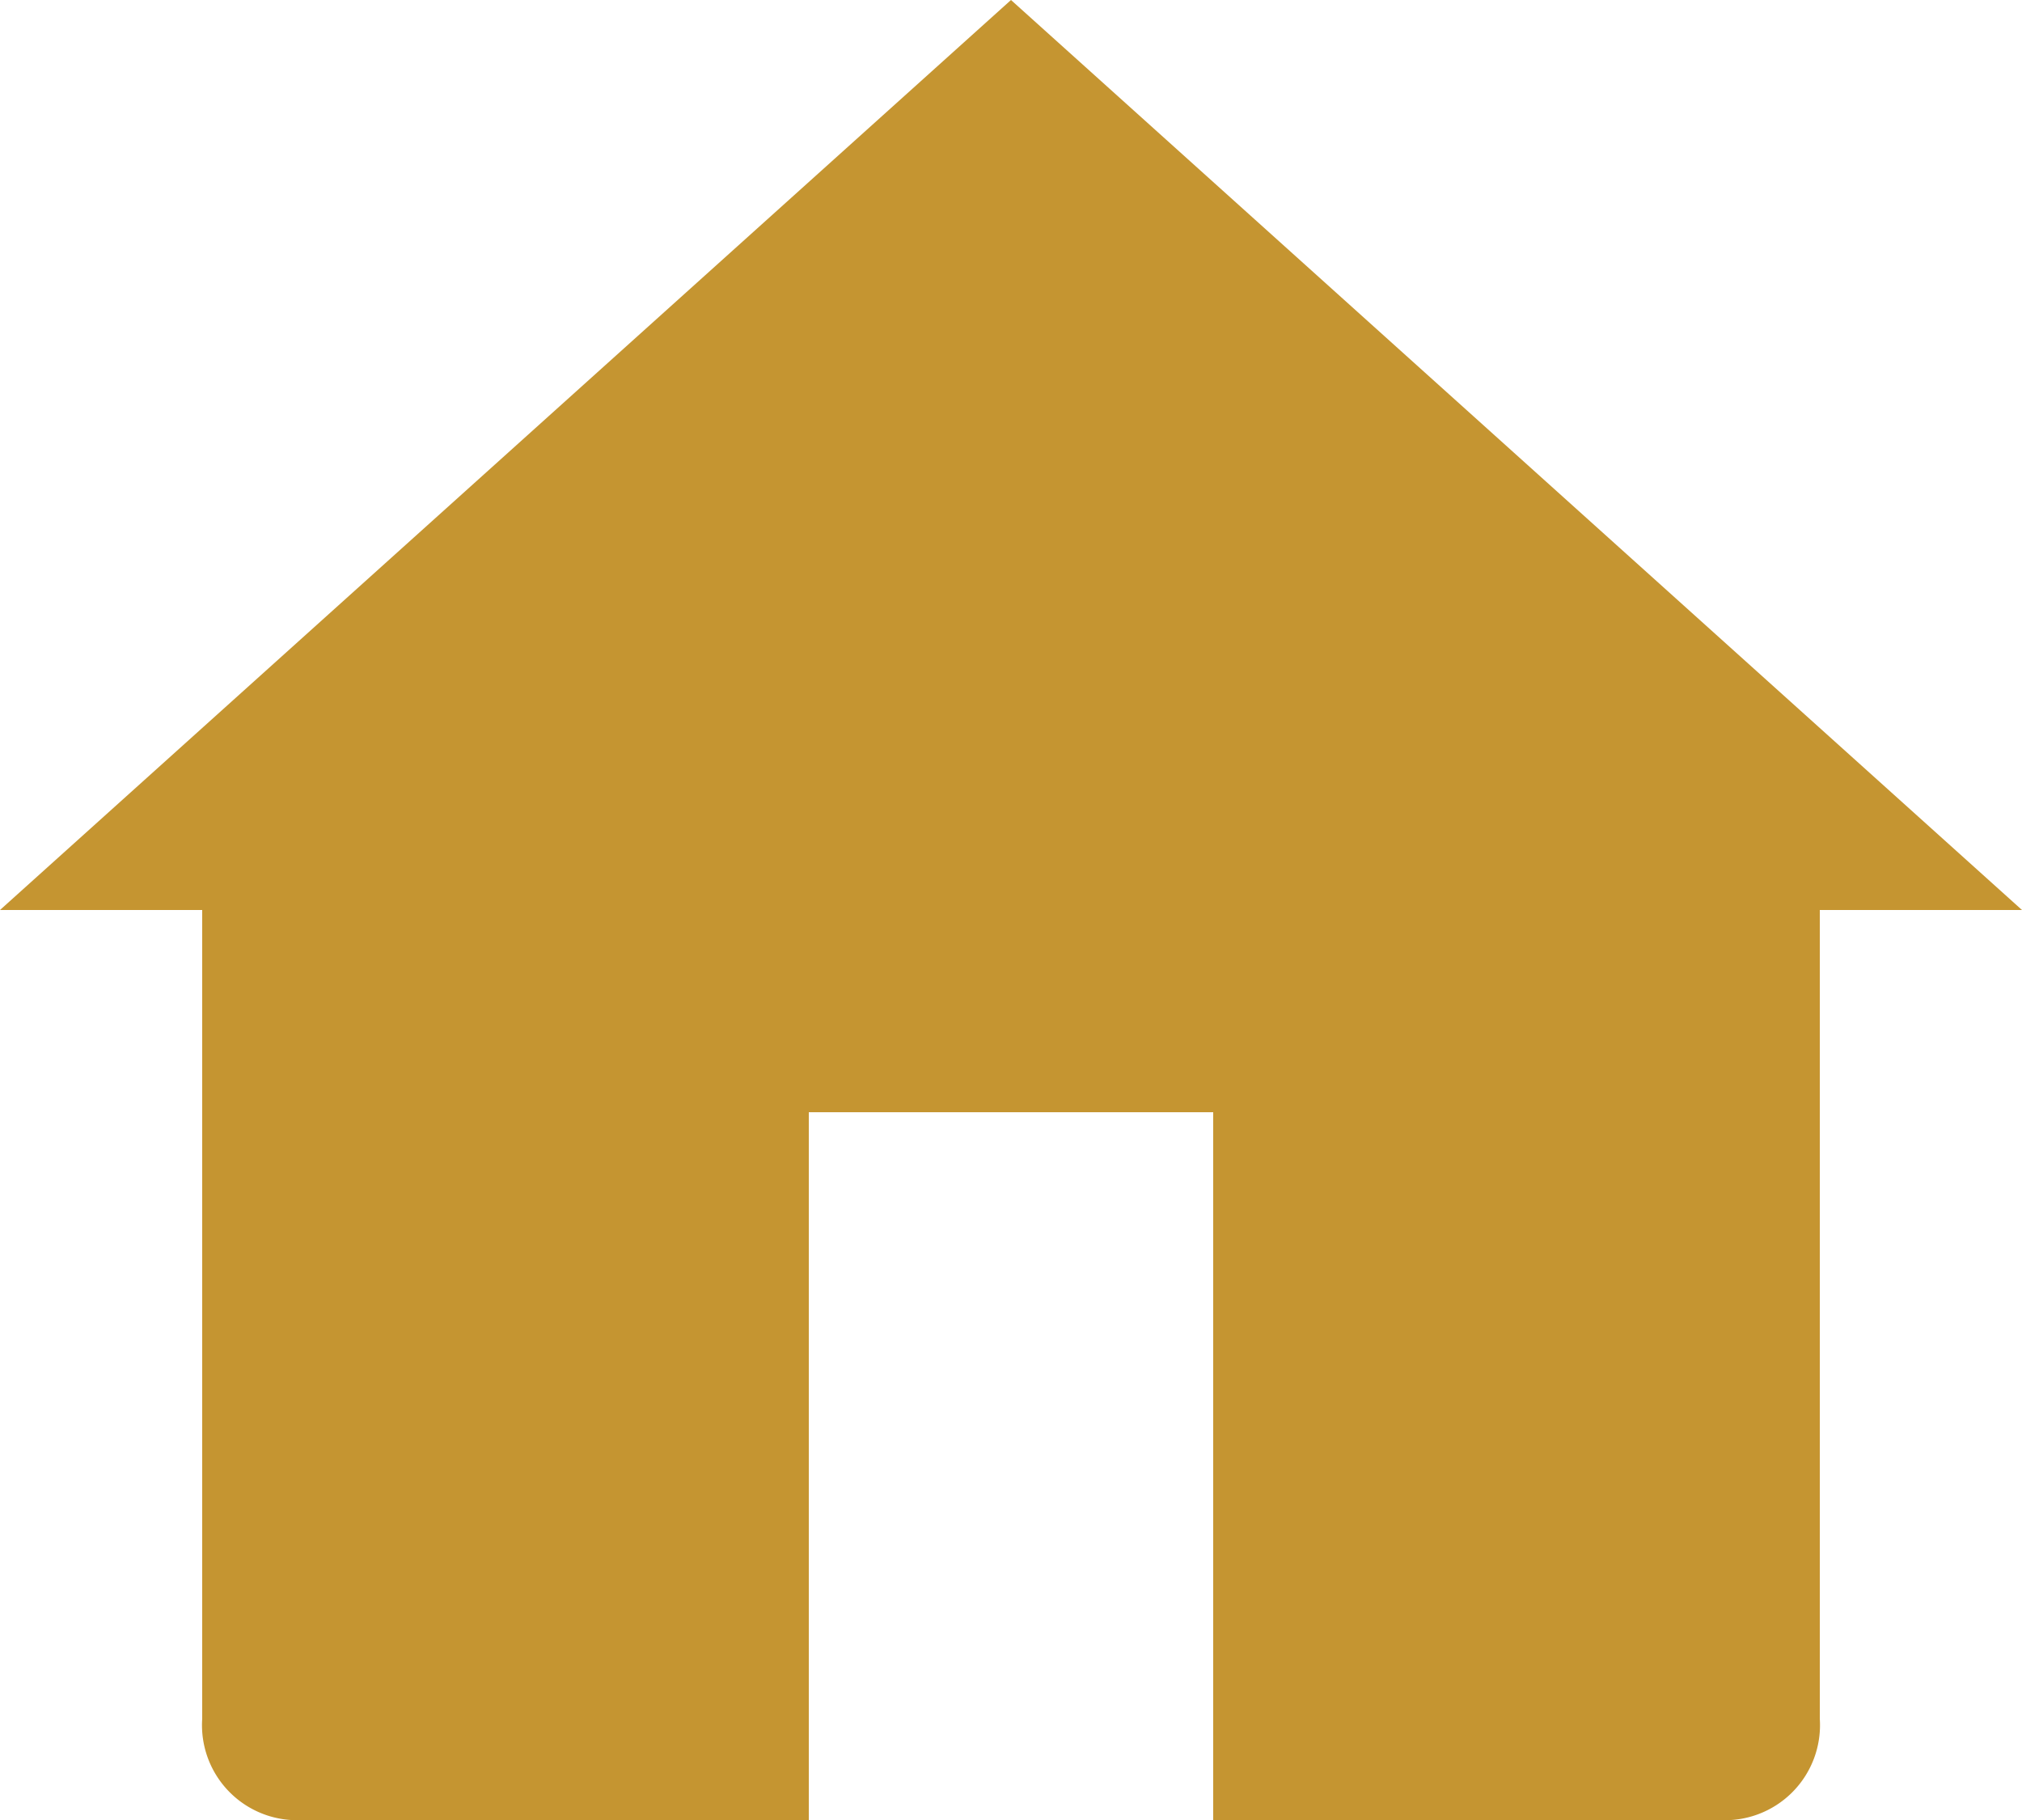
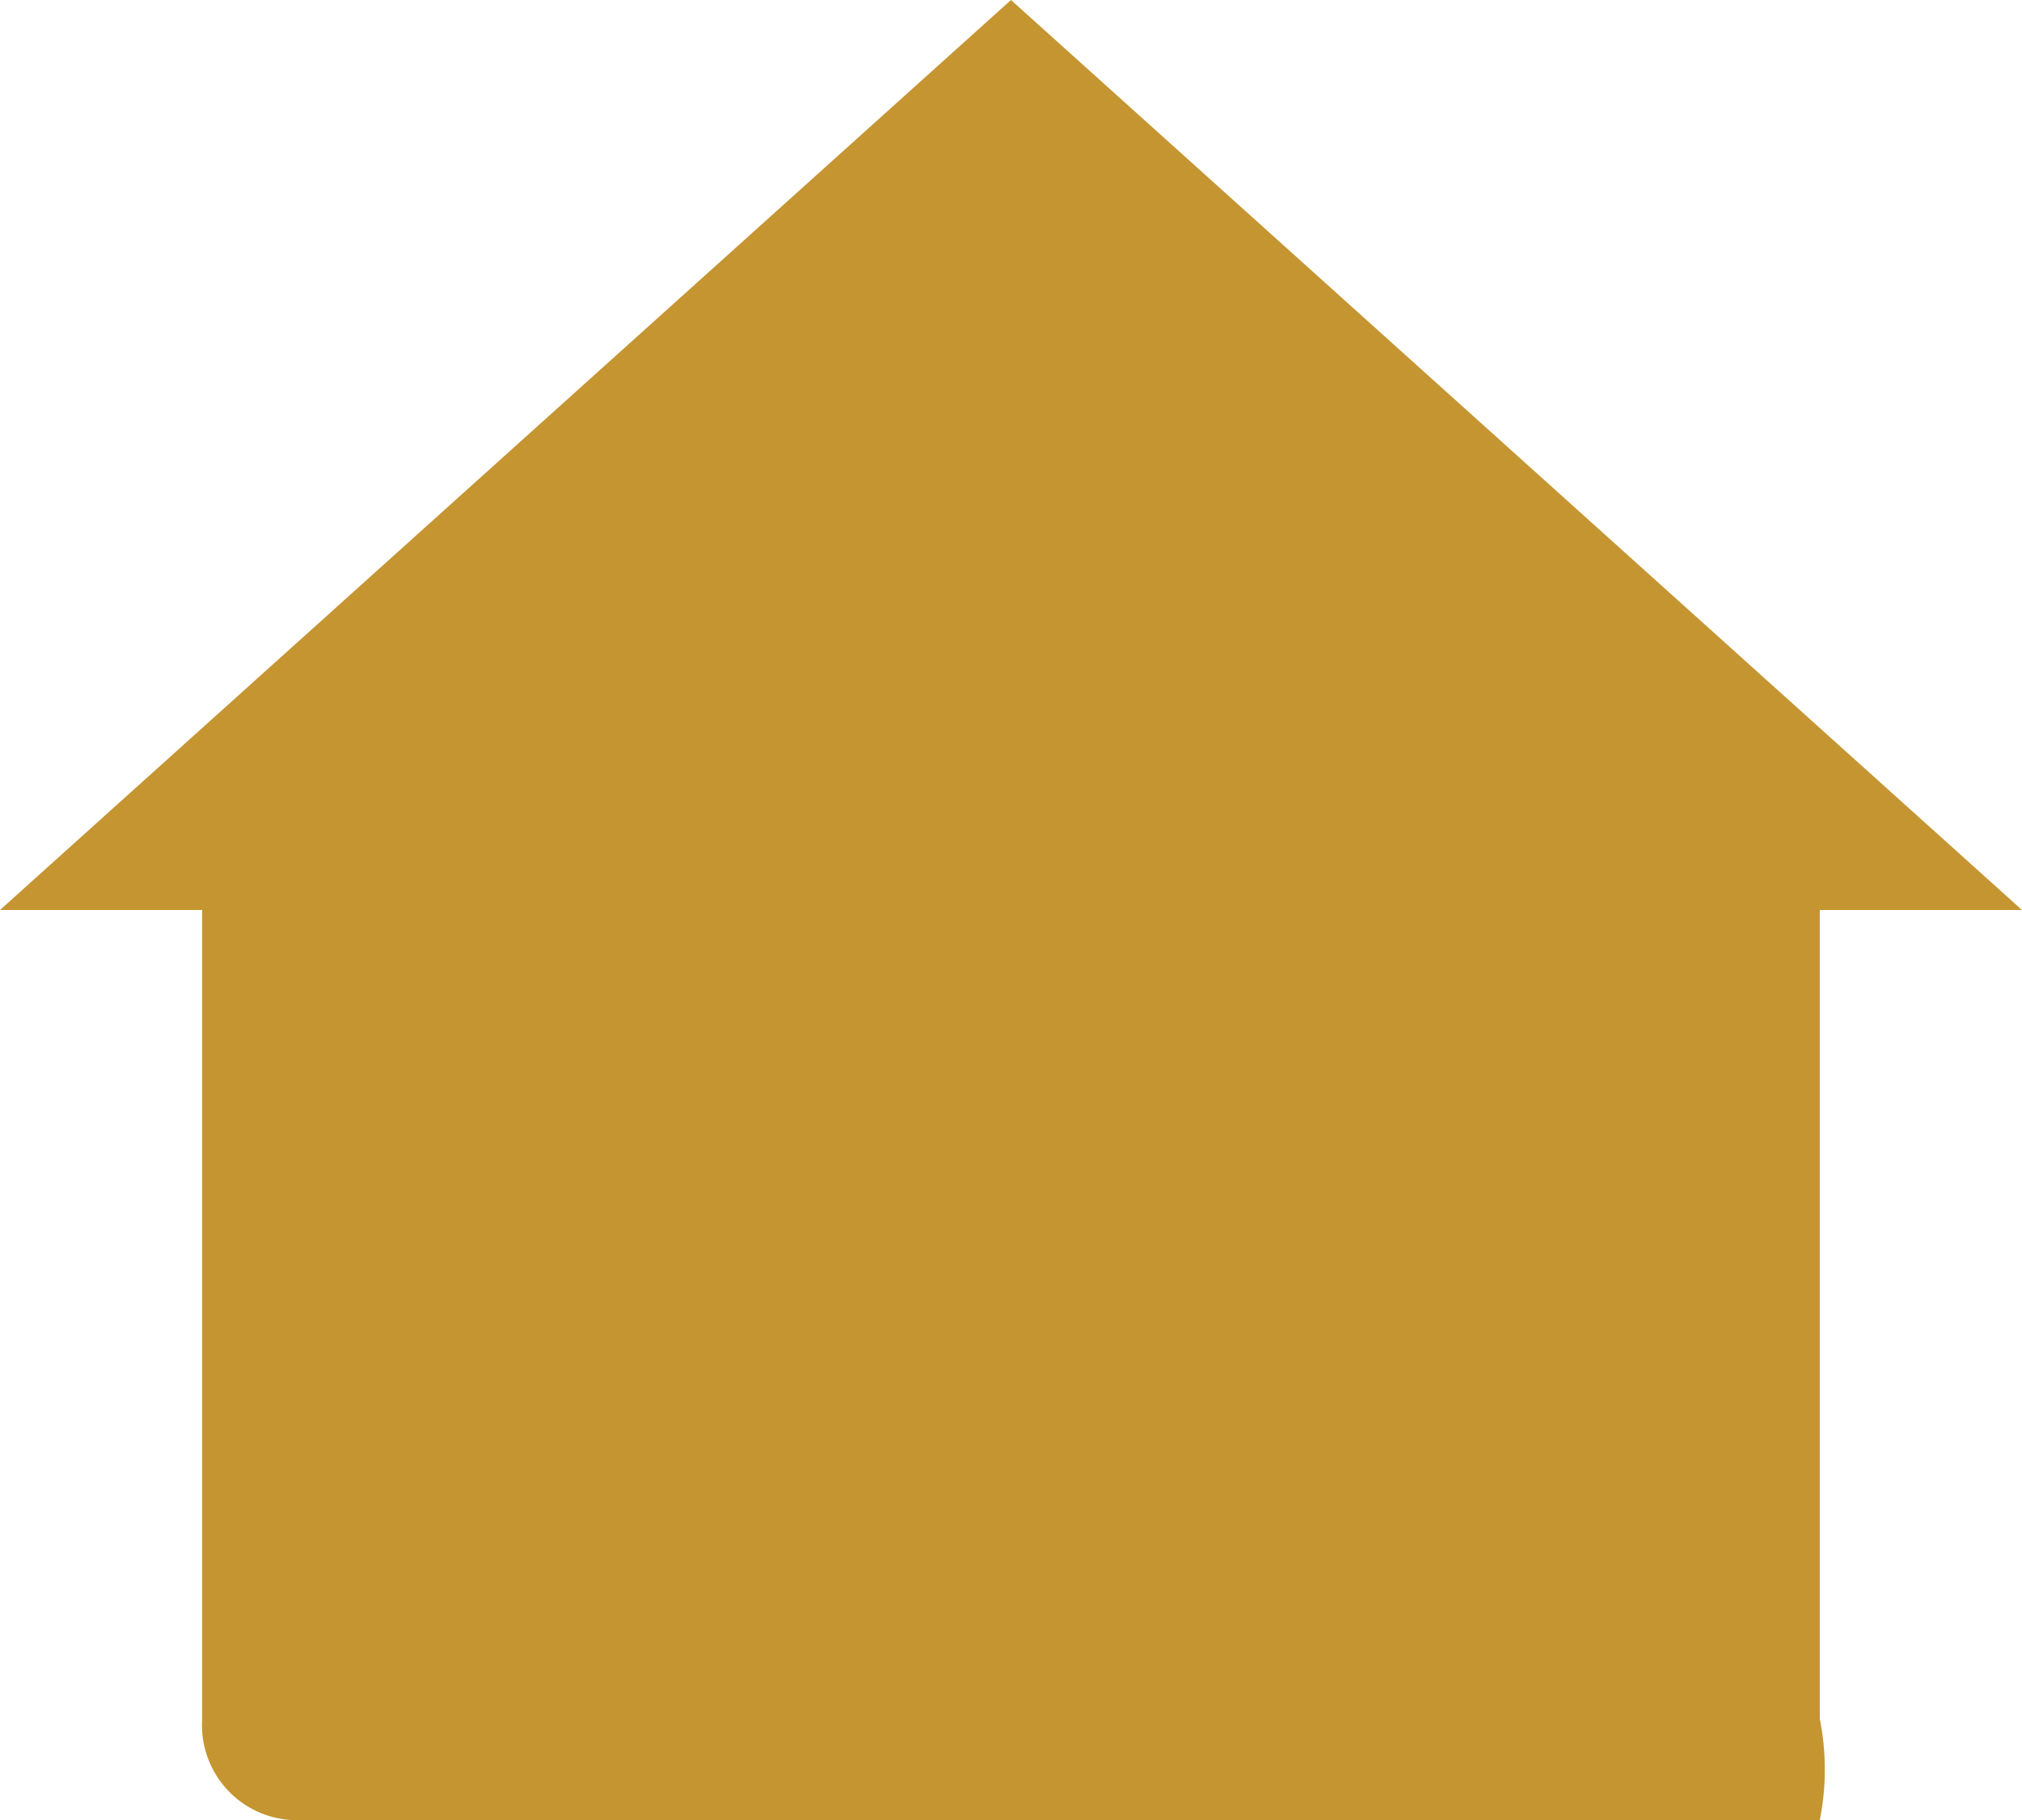
<svg xmlns="http://www.w3.org/2000/svg" id="Layer_1" data-name="Layer 1" viewBox="0 0 20 18">
  <defs>
    <style>.cls-1{fill:#c59531;}</style>
  </defs>
  <title>home_gold</title>
  <g id="surface1">
-     <path class="cls-1" d="M18,17V9h2L10,0,0,9H2v8a.94.94,0,0,0,1,1H8V11h4v7h5A.94.94,0,0,0,18,17Z" />
+     <path class="cls-1" d="M18,17V9h2L10,0,0,9H2v8a.94.94,0,0,0,1,1H8V11v7h5A.94.94,0,0,0,18,17Z" />
  </g>
</svg>